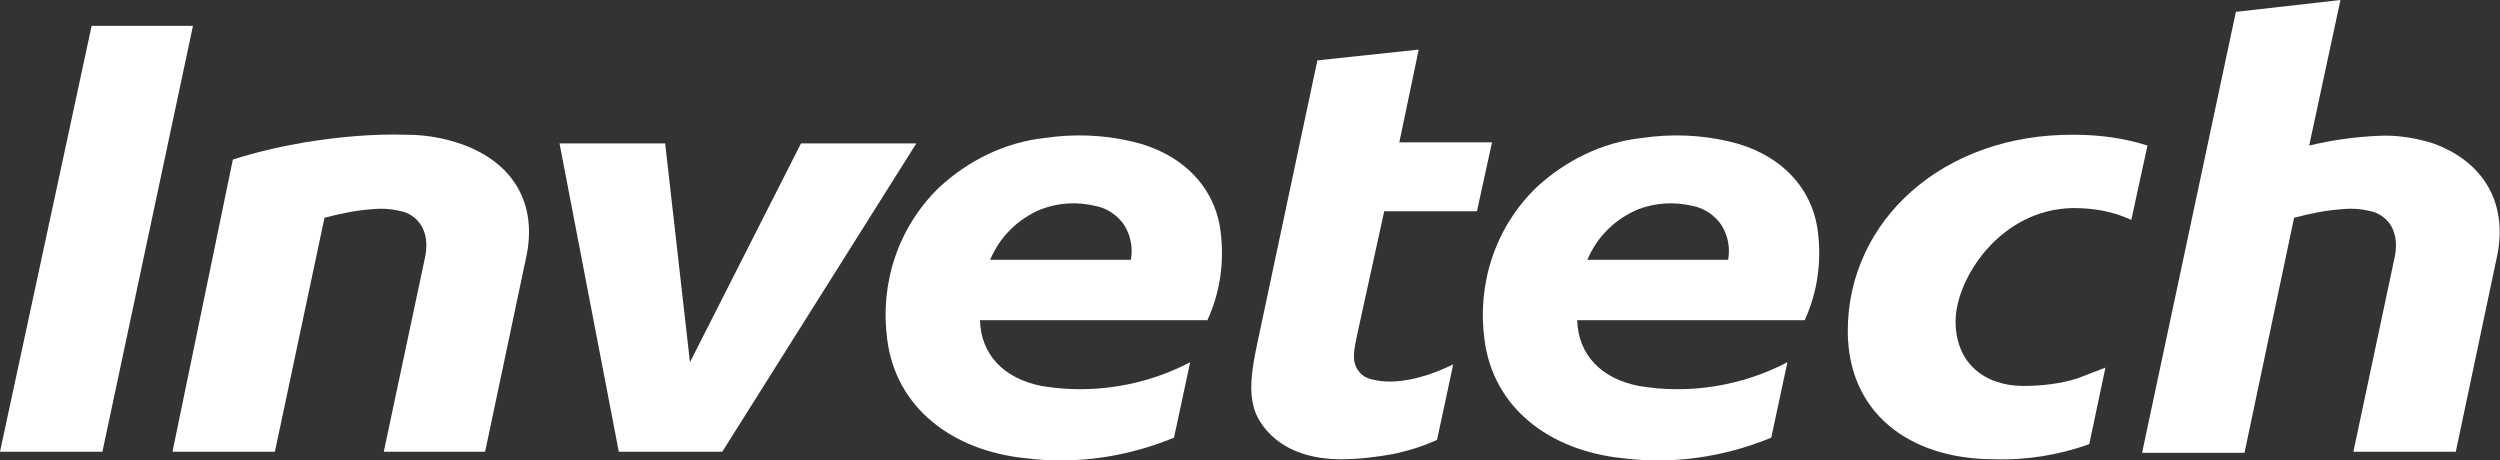
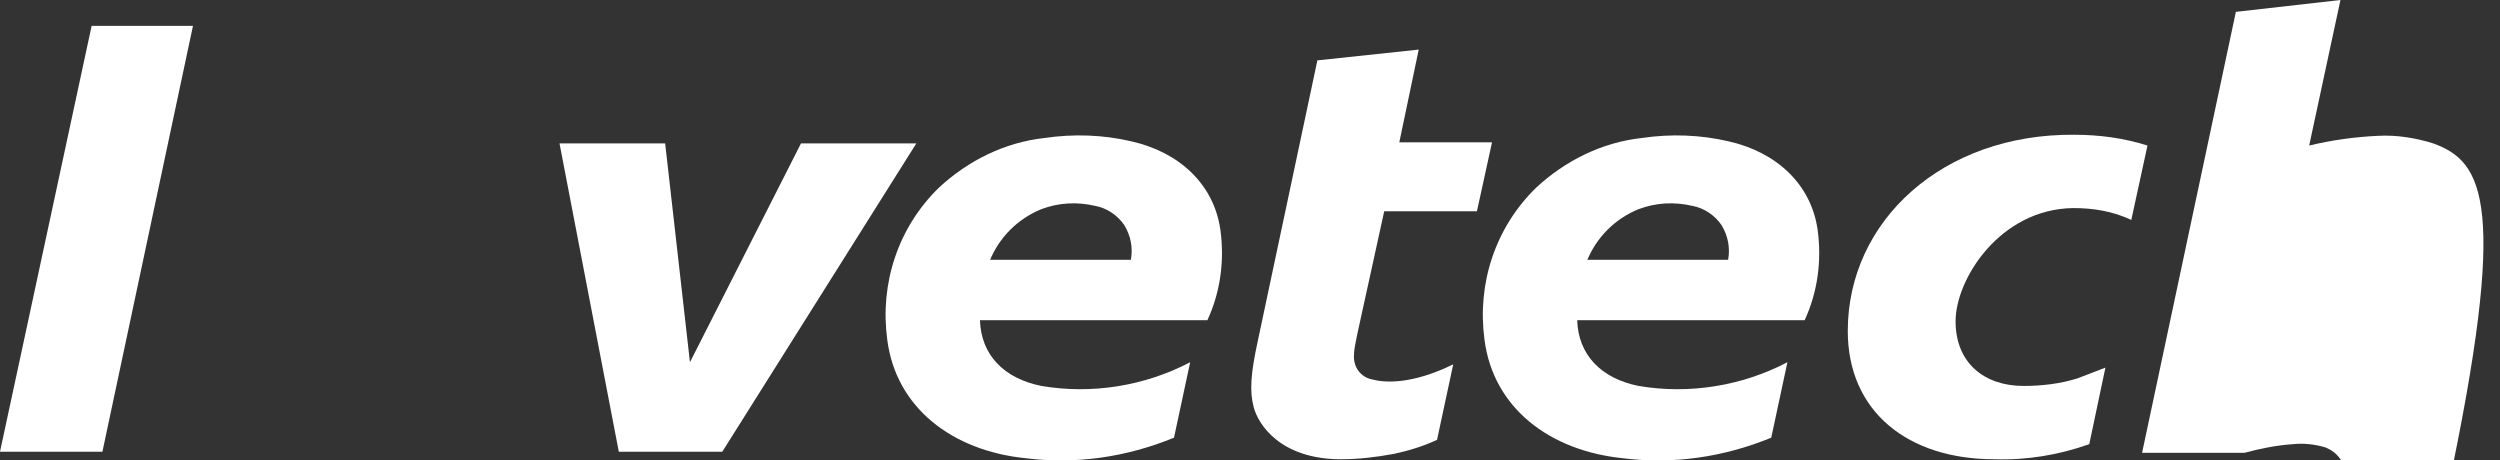
<svg xmlns="http://www.w3.org/2000/svg" id="Layer_1" x="0px" y="0px" viewBox="0 0 231.9 42.7" style="enable-background:new 0 0 231.9 42.7;" xml:space="preserve">
  <rect x="0" y="0" width="231.9" height="42.7" fill="#333333" stroke="none" />
  <style type="text/css">	.st0{fill:#FFFFFF;}	.st1{fill:none;}</style>
  <title>invetech-logo-web-white</title>
  <polygon class="st0" points="9.5,41.9 17.9,2.4 8.5,2.4 0,41.9 " />
  <polygon class="st0" points="64,33.6 61.7,13.3 51.9,13.3 57.4,41.9 67,41.9 85,13.3 74.3,13.3 " />
  <path class="st0" d="M187.7,35.8c-3.6,0-6.3-2.1-6.3-6s4.1-10.4,10.9-10.5c1.9,0,3.7,0.3,5.4,1.1l1.5-6.9c-2.2-0.7-4.5-1-6.8-1 c-12.2-0.1-21,8-21,18.2c0,7.5,5.6,11.9,13.6,11.9c3,0.1,6-0.4,8.8-1.4l1.5-7.1l-2.6,1C191.1,35.6,189.4,35.8,187.7,35.8z" />
-   <path class="st0" d="M30.1,20.2c1.5-0.4,3-0.7,4.5-0.8c1-0.1,2,0,3,0.3c1.5,0.6,2.3,2.1,1.8,4.3l-3.8,17.9H45l3.8-18 c1.1-5-1.2-8.8-5.9-10.5c-1.7-0.6-3.4-0.9-5.2-0.9c-3.1-0.1-6.3,0.2-9.4,0.7c-2.3,0.4-4.5,0.9-6.7,1.6L16,41.9h9.5L30.1,20.2z" />
-   <path class="st0" d="M225.7,13.3c-1.6-0.5-3.4-0.8-5.1-0.7c-2.2,0.1-4.3,0.4-6.4,0.9L217.1,0l-9.7,1.1L198.7,42h9.5l4.6-21.8 c1.5-0.4,3-0.7,4.5-0.8c1-0.1,2,0,3,0.3c1.5,0.6,2.3,2.1,1.8,4.3l-3.8,17.9h9.5l3.8-18C232.7,18.9,230.4,15,225.7,13.3z" />
+   <path class="st0" d="M225.7,13.3c-1.6-0.5-3.4-0.8-5.1-0.7c-2.2,0.1-4.3,0.4-6.4,0.9L217.1,0l-9.7,1.1L198.7,42h9.5c1.5-0.4,3-0.7,4.5-0.8c1-0.1,2,0,3,0.3c1.5,0.6,2.3,2.1,1.8,4.3l-3.8,17.9h9.5l3.8-18C232.7,18.9,230.4,15,225.7,13.3z" />
  <path class="st0" d="M110.4,33.6c-4.2,2.2-9.1,3-13.8,2.2c-3.5-0.7-5.6-2.9-5.7-6.1H112c1.2-2.6,1.6-5.5,1.2-8.4 c-0.6-4.2-3.8-7.2-8.3-8.2c-2.6-0.6-5.3-0.7-8-0.3c-3.7,0.4-7.1,2.1-9.8,4.6c-3.8,3.7-5.5,8.9-4.8,14.1c0.8,6.3,6,10.3,12.8,11 c4.7,0.6,9.4-0.1,13.8-1.9L110.4,33.6z M91.8,24.2c0.9-2.2,2.6-3.9,4.8-4.8c1.6-0.6,3.3-0.7,5-0.3c1.1,0.2,2.1,0.9,2.7,1.8 c0.6,1,0.8,2.1,0.6,3.2H91.8V24.2z" />
  <path class="st0" d="M165.8,33.6c-4.2,2.2-9.1,3-13.8,2.2c-3.5-0.7-5.6-2.9-5.7-6.1h21.1c1.2-2.6,1.6-5.5,1.2-8.4 c-0.6-4.2-3.8-7.2-8.3-8.2c-2.6-0.6-5.3-0.7-8-0.3c-3.7,0.4-7.1,2.1-9.8,4.6c-3.8,3.7-5.5,8.9-4.8,14.1c0.8,6.3,6,10.3,12.8,11 c4.7,0.6,9.4-0.1,13.8-1.9L165.8,33.6z M147.2,24.2c0.9-2.2,2.6-3.9,4.8-4.8c1.6-0.6,3.3-0.7,5-0.3c1.1,0.2,2.1,0.9,2.7,1.8 c0.6,1,0.8,2.1,0.6,3.2h-13.1V24.2z" />
  <path class="st0" d="M128.4,19.6h8.6l1.4-6.4h-8.6l1.8-8.6l-9.4,1l-5.5,25.9c-0.7,3.2-0.8,4.8-0.4,6.3s2.4,4.8,8.1,4.8 c1.6,0,3.3-0.2,4.9-0.5c1.4-0.3,2.7-0.7,4-1.3l1.5-7c-3.9,1.9-6.4,1.7-7.5,1.4c-1.1-0.2-1.8-1.2-1.7-2.3c0-0.6,0.2-1.3,0.3-1.9 L128.4,19.6z" />
  <rect x="-33" y="-15.4" class="st1" width="298" height="86" />
</svg>